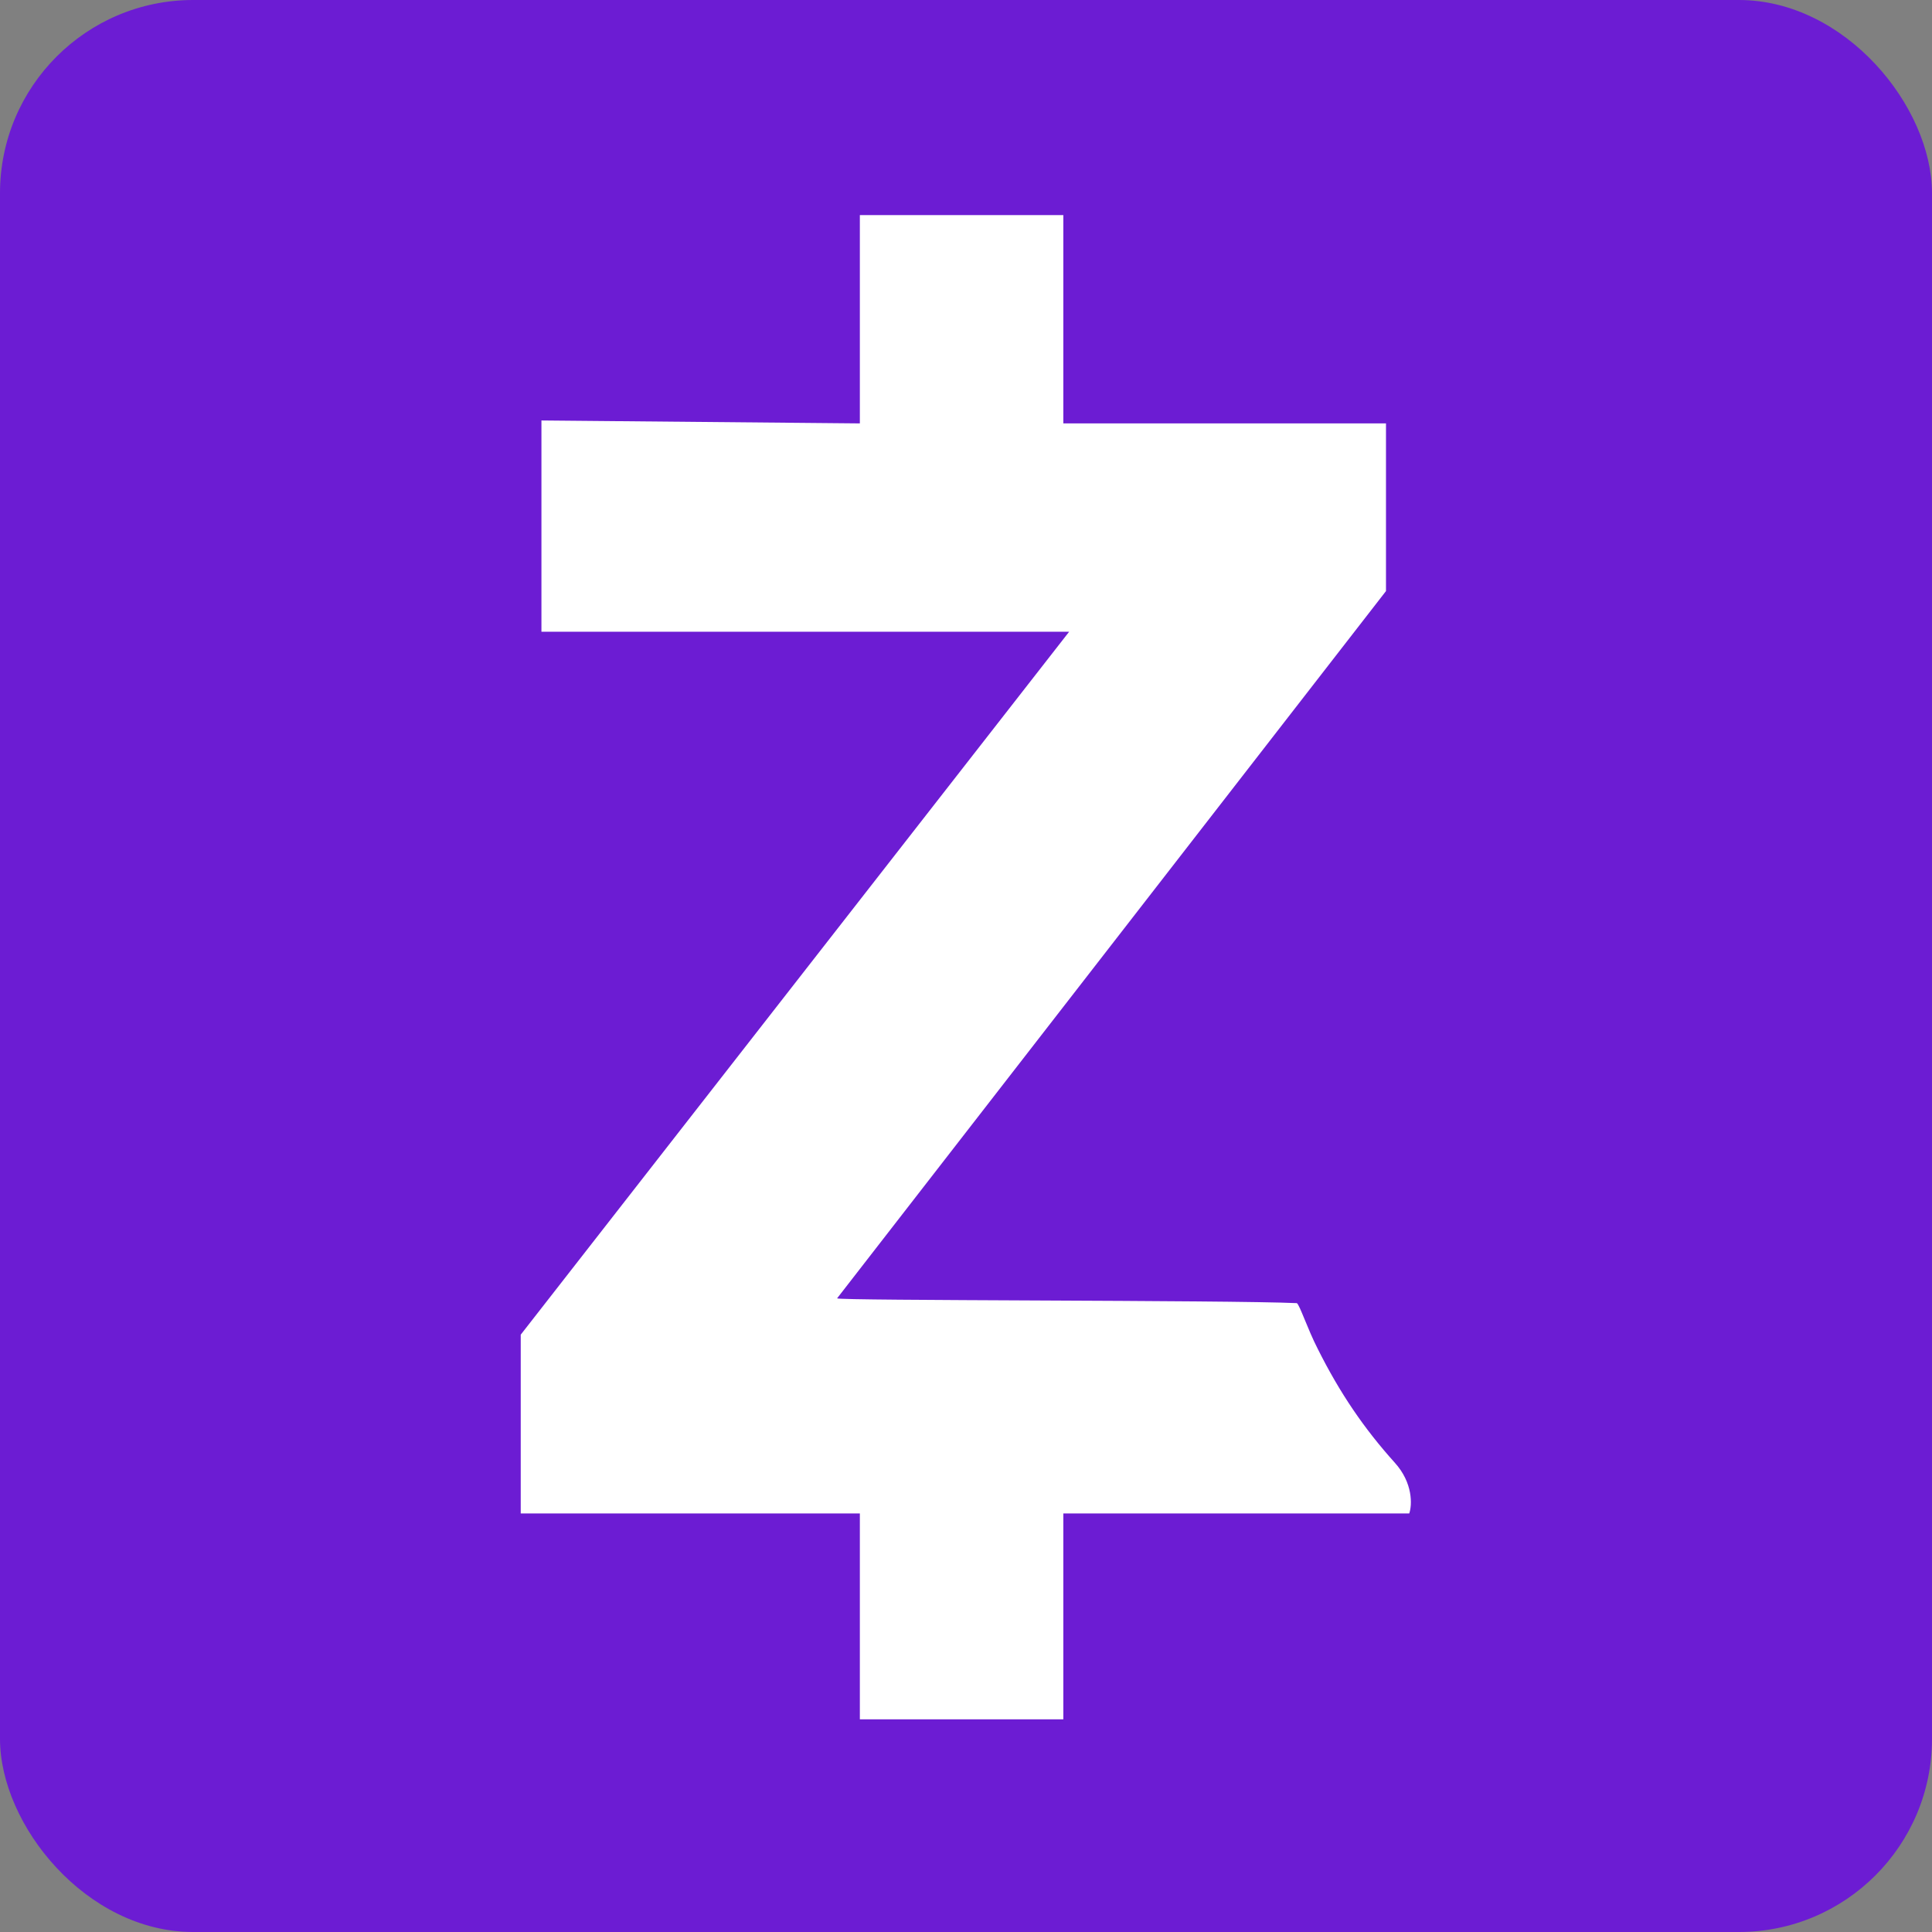
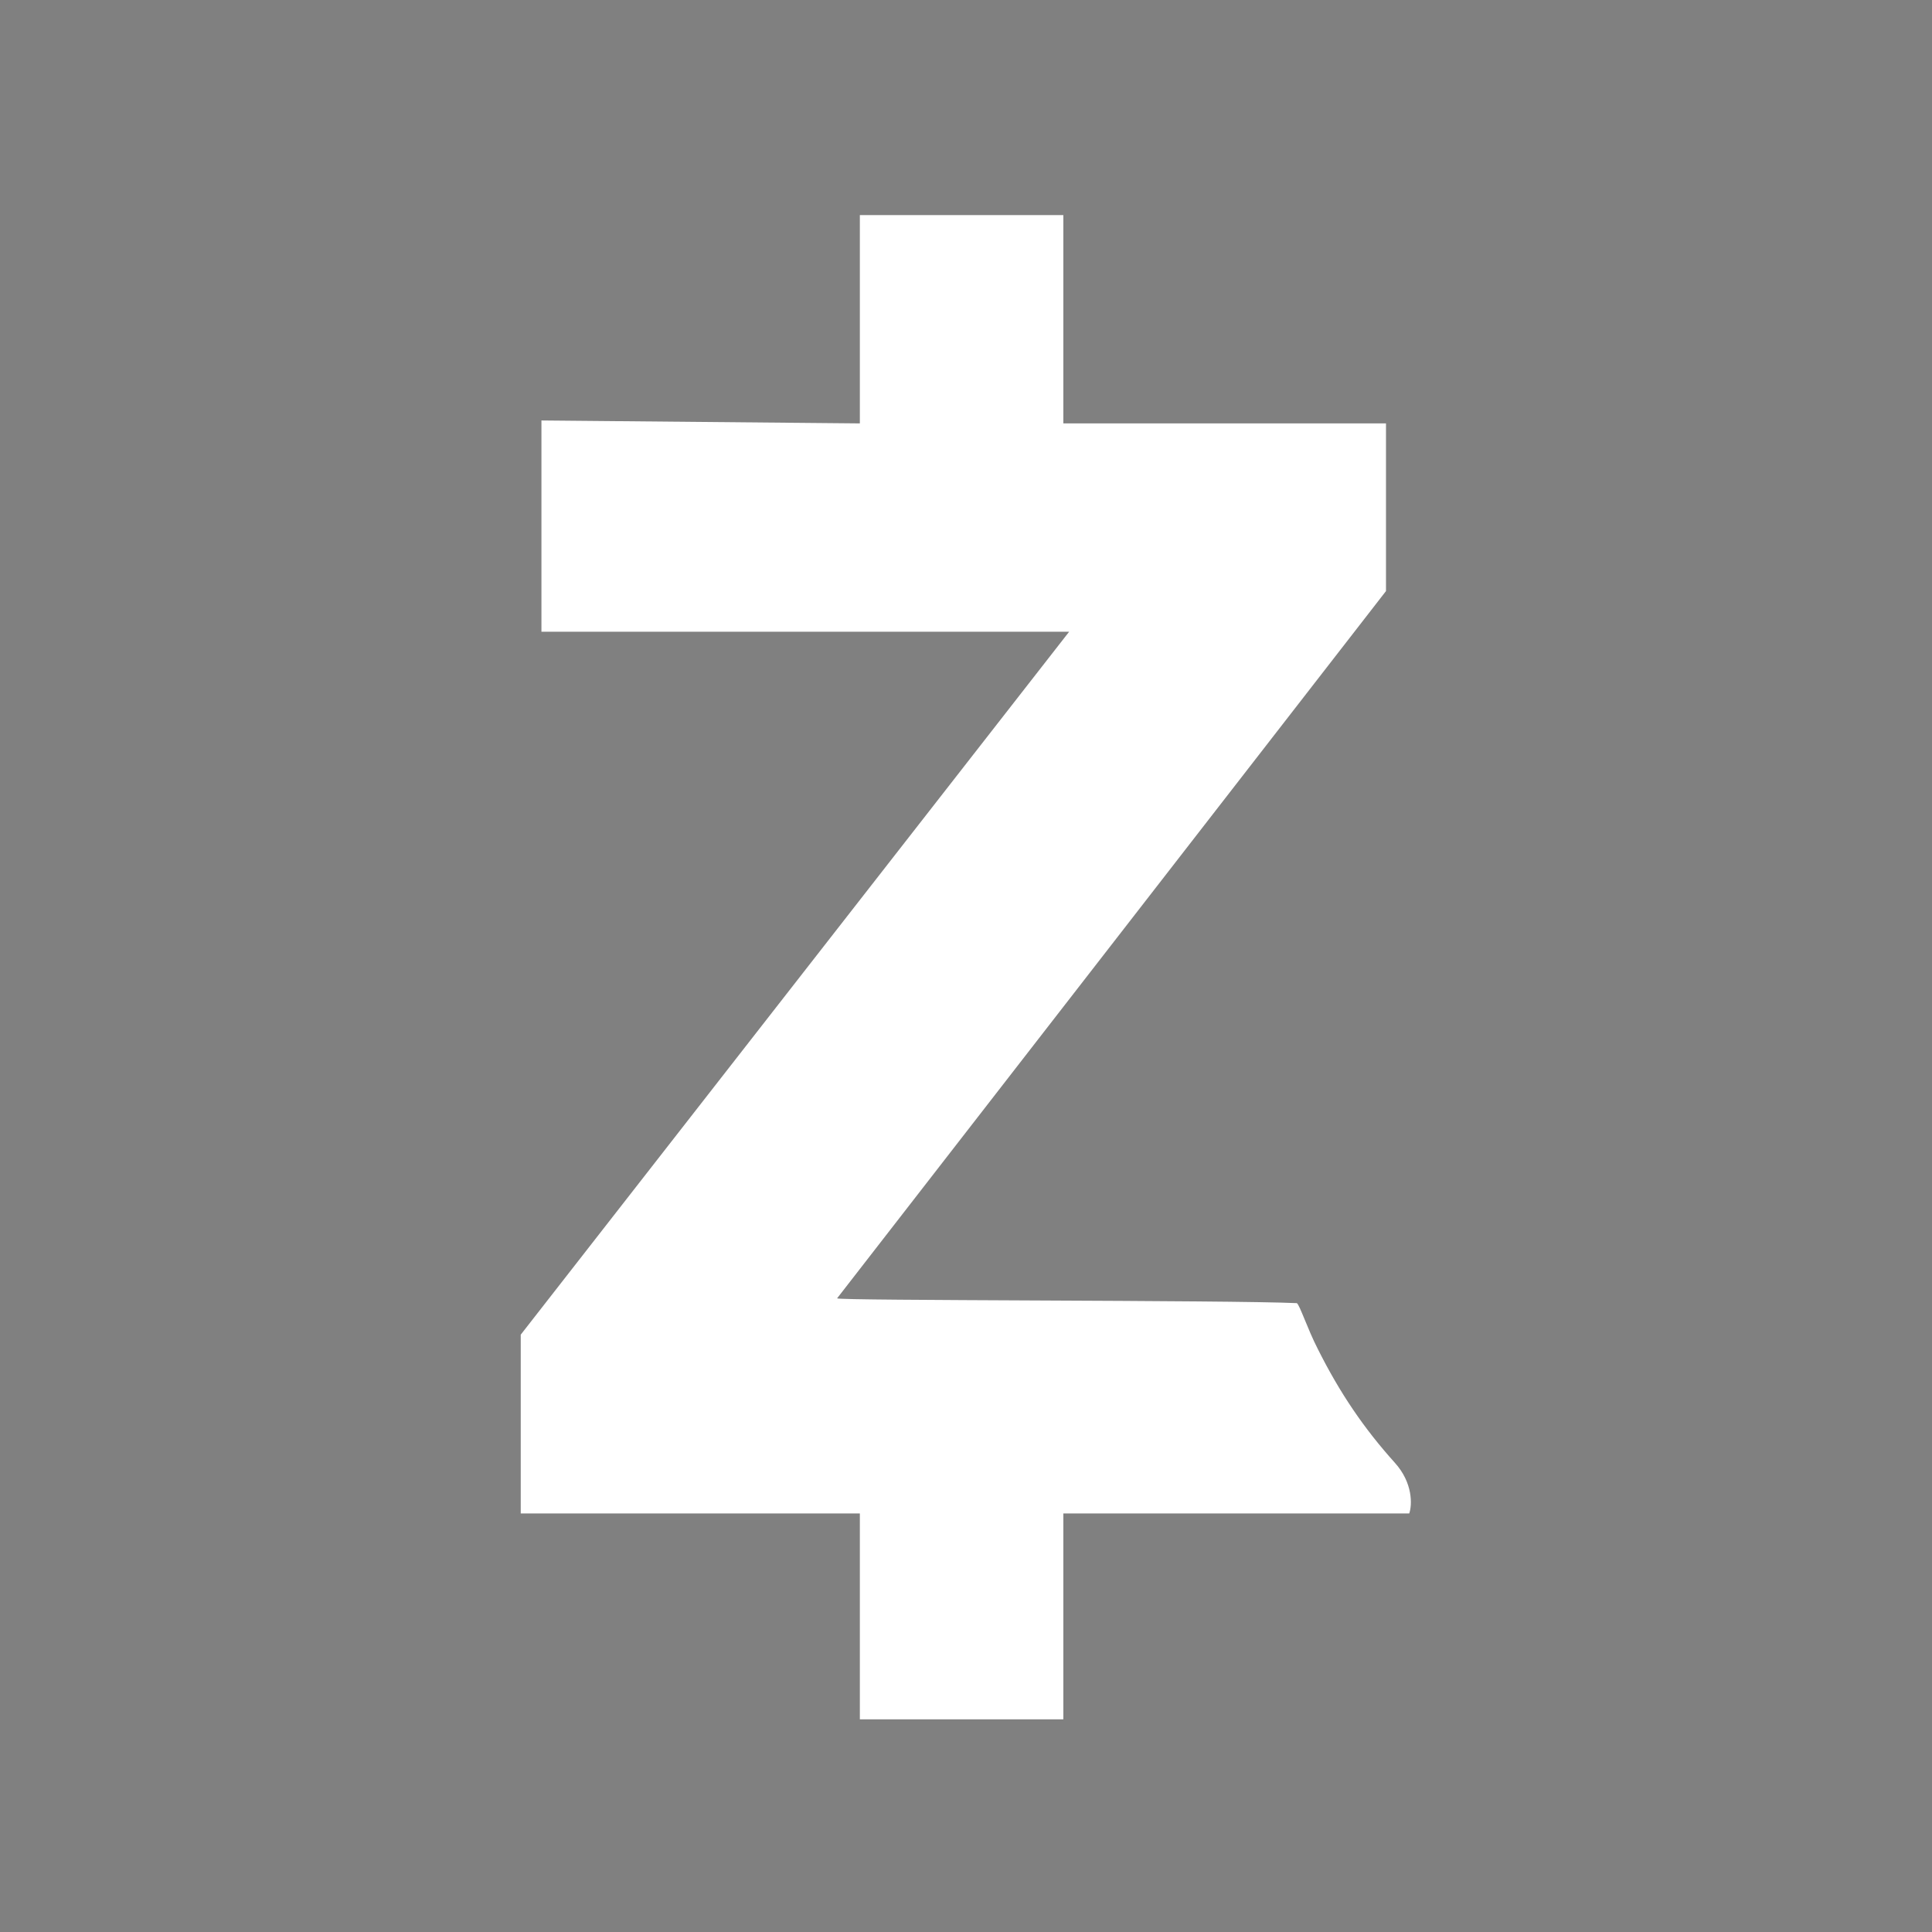
<svg xmlns="http://www.w3.org/2000/svg" width="200" height="200" viewBox="0 0 200 200" fill="none">
  <rect x="0" y="0" width="200" height="200" fill="#808080" stroke="none" />
-   <rect width="200" height="200" rx="20" fill="#6C1CD3" />
  <path d="M89.012 43.831L56.049 43.527V65.396H110.678L53.906 138.166V156.672H89.012V177.986H110.076V156.672H145.884C146.185 155.819 146.29 153.52 144.385 151.414C141.225 147.903 138.712 144.234 136.406 139.62C135.352 137.564 134.552 135.102 134.251 134.901C127.2 134.577 86.633 134.661 86.655 134.404L143.477 61.188V43.831H110.076V22.266H89.012V43.831Z" fill="white" />
</svg>